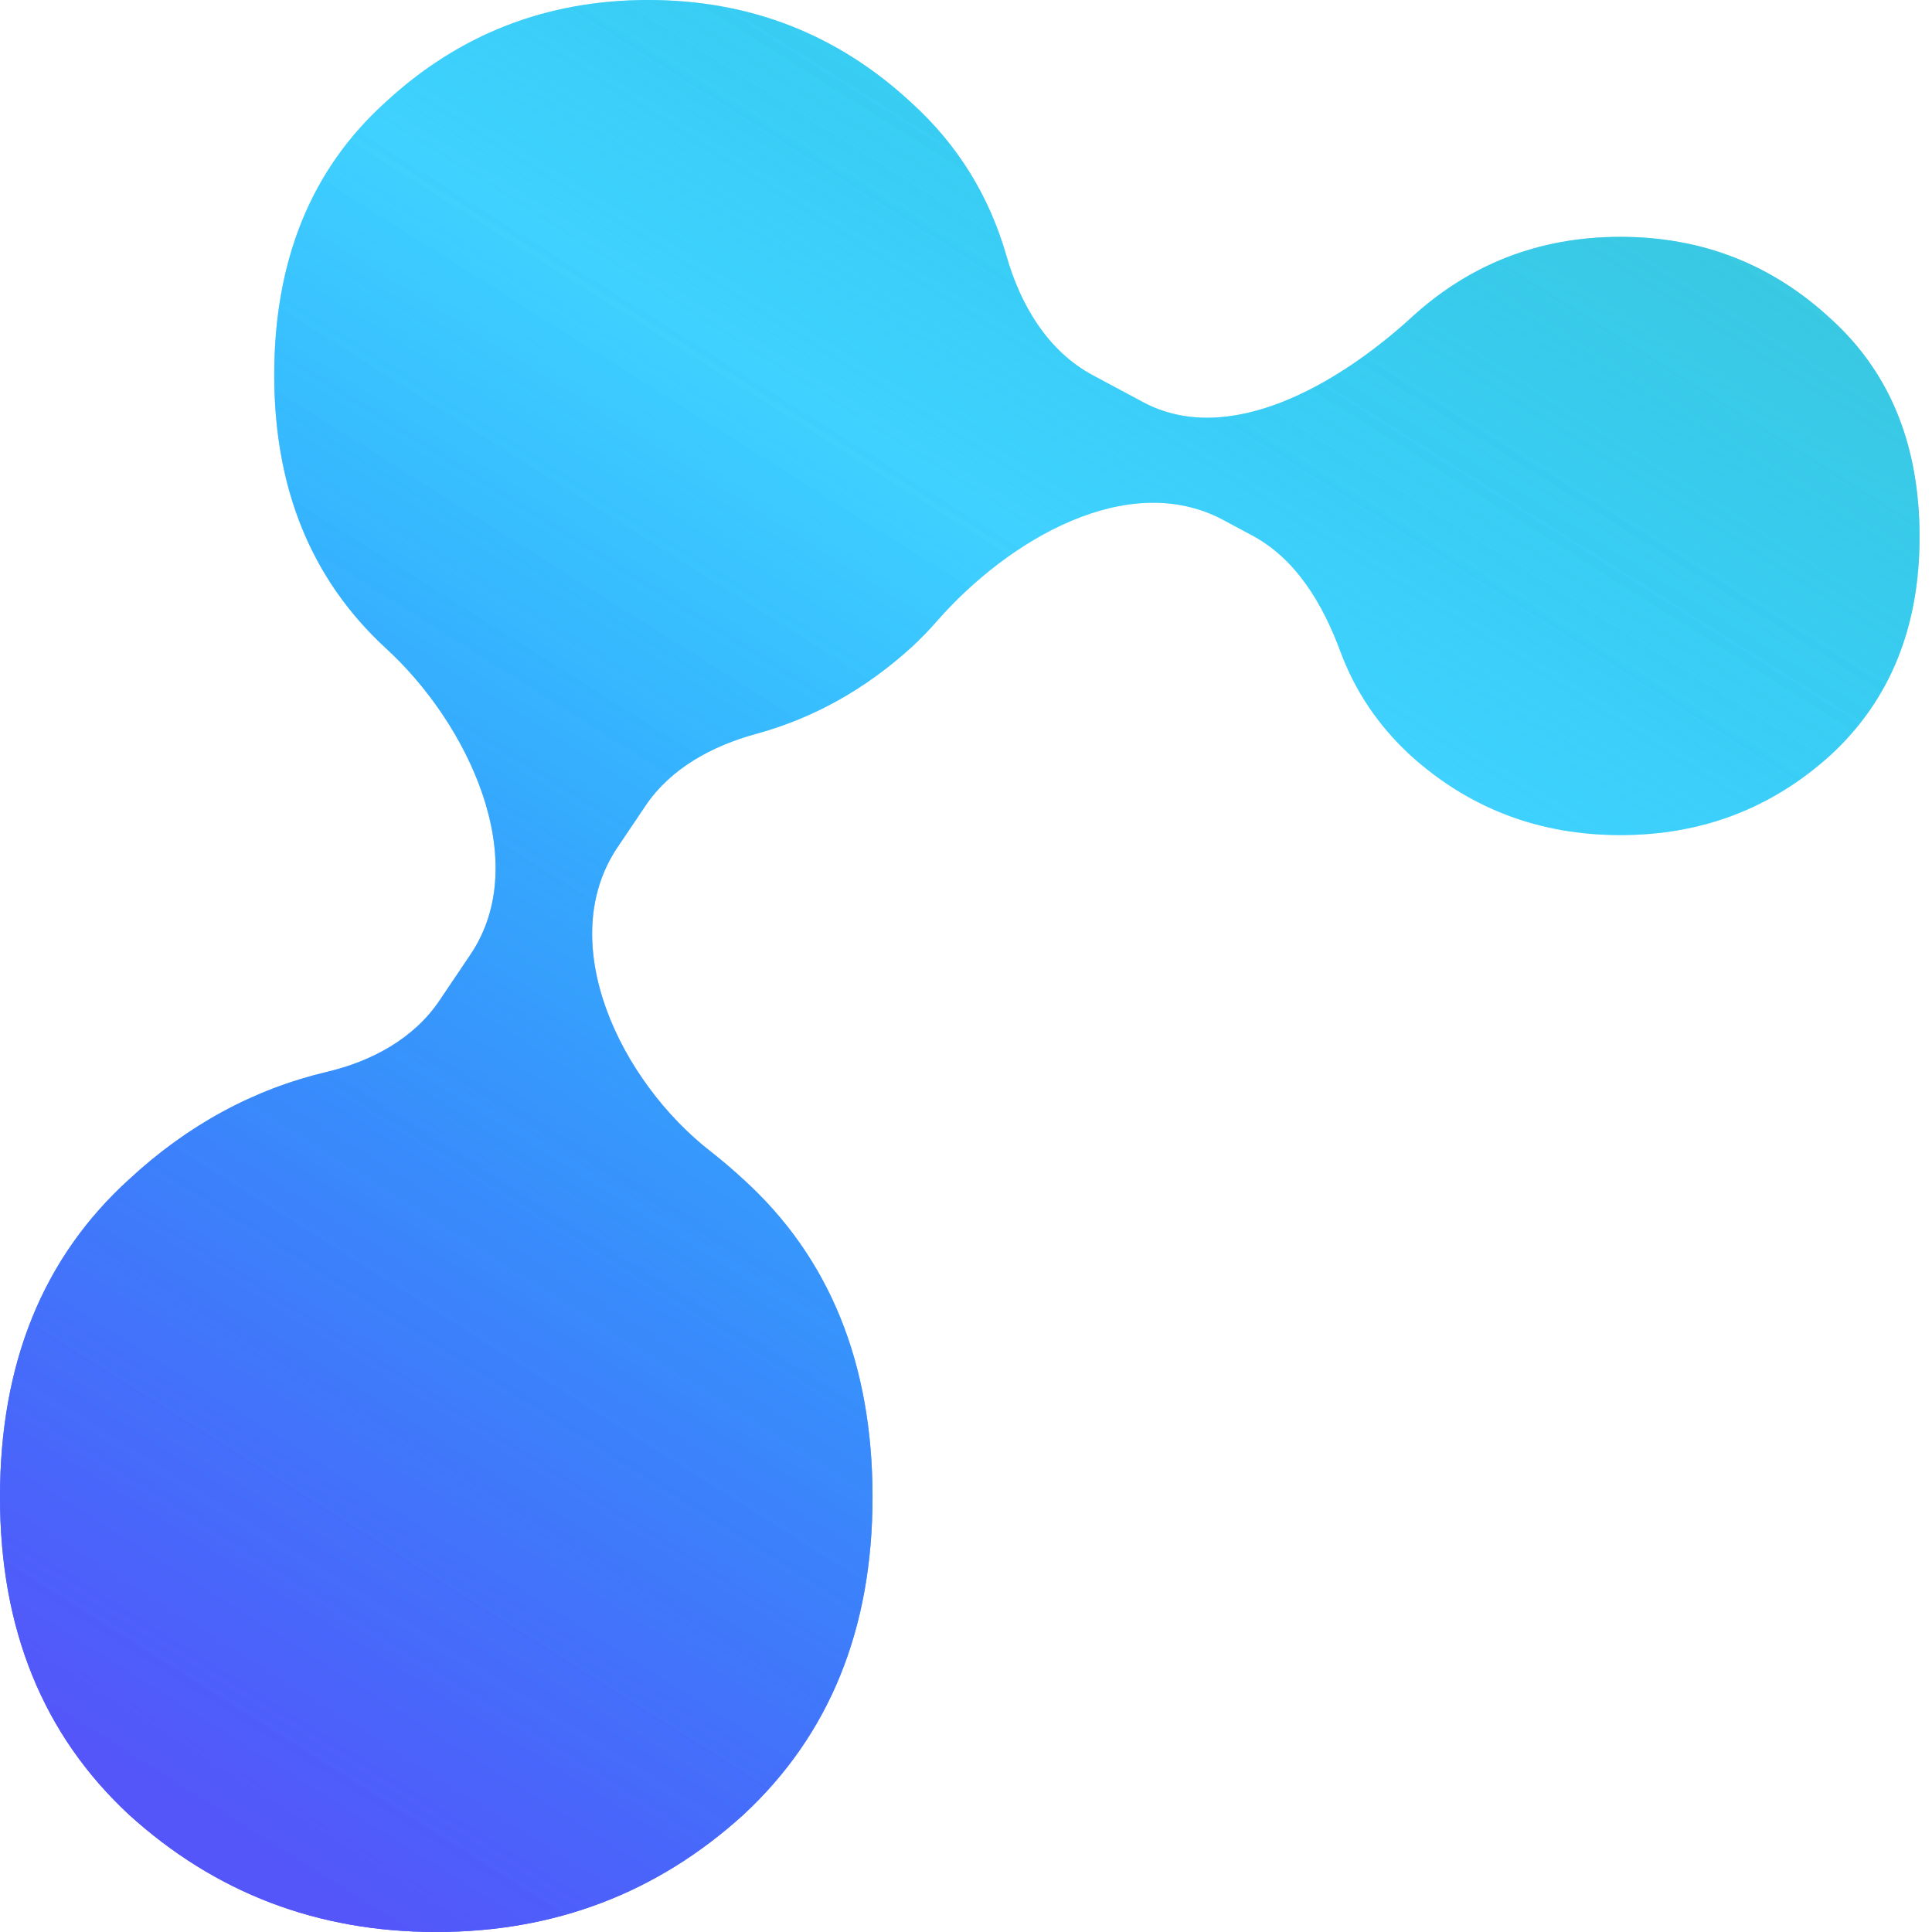
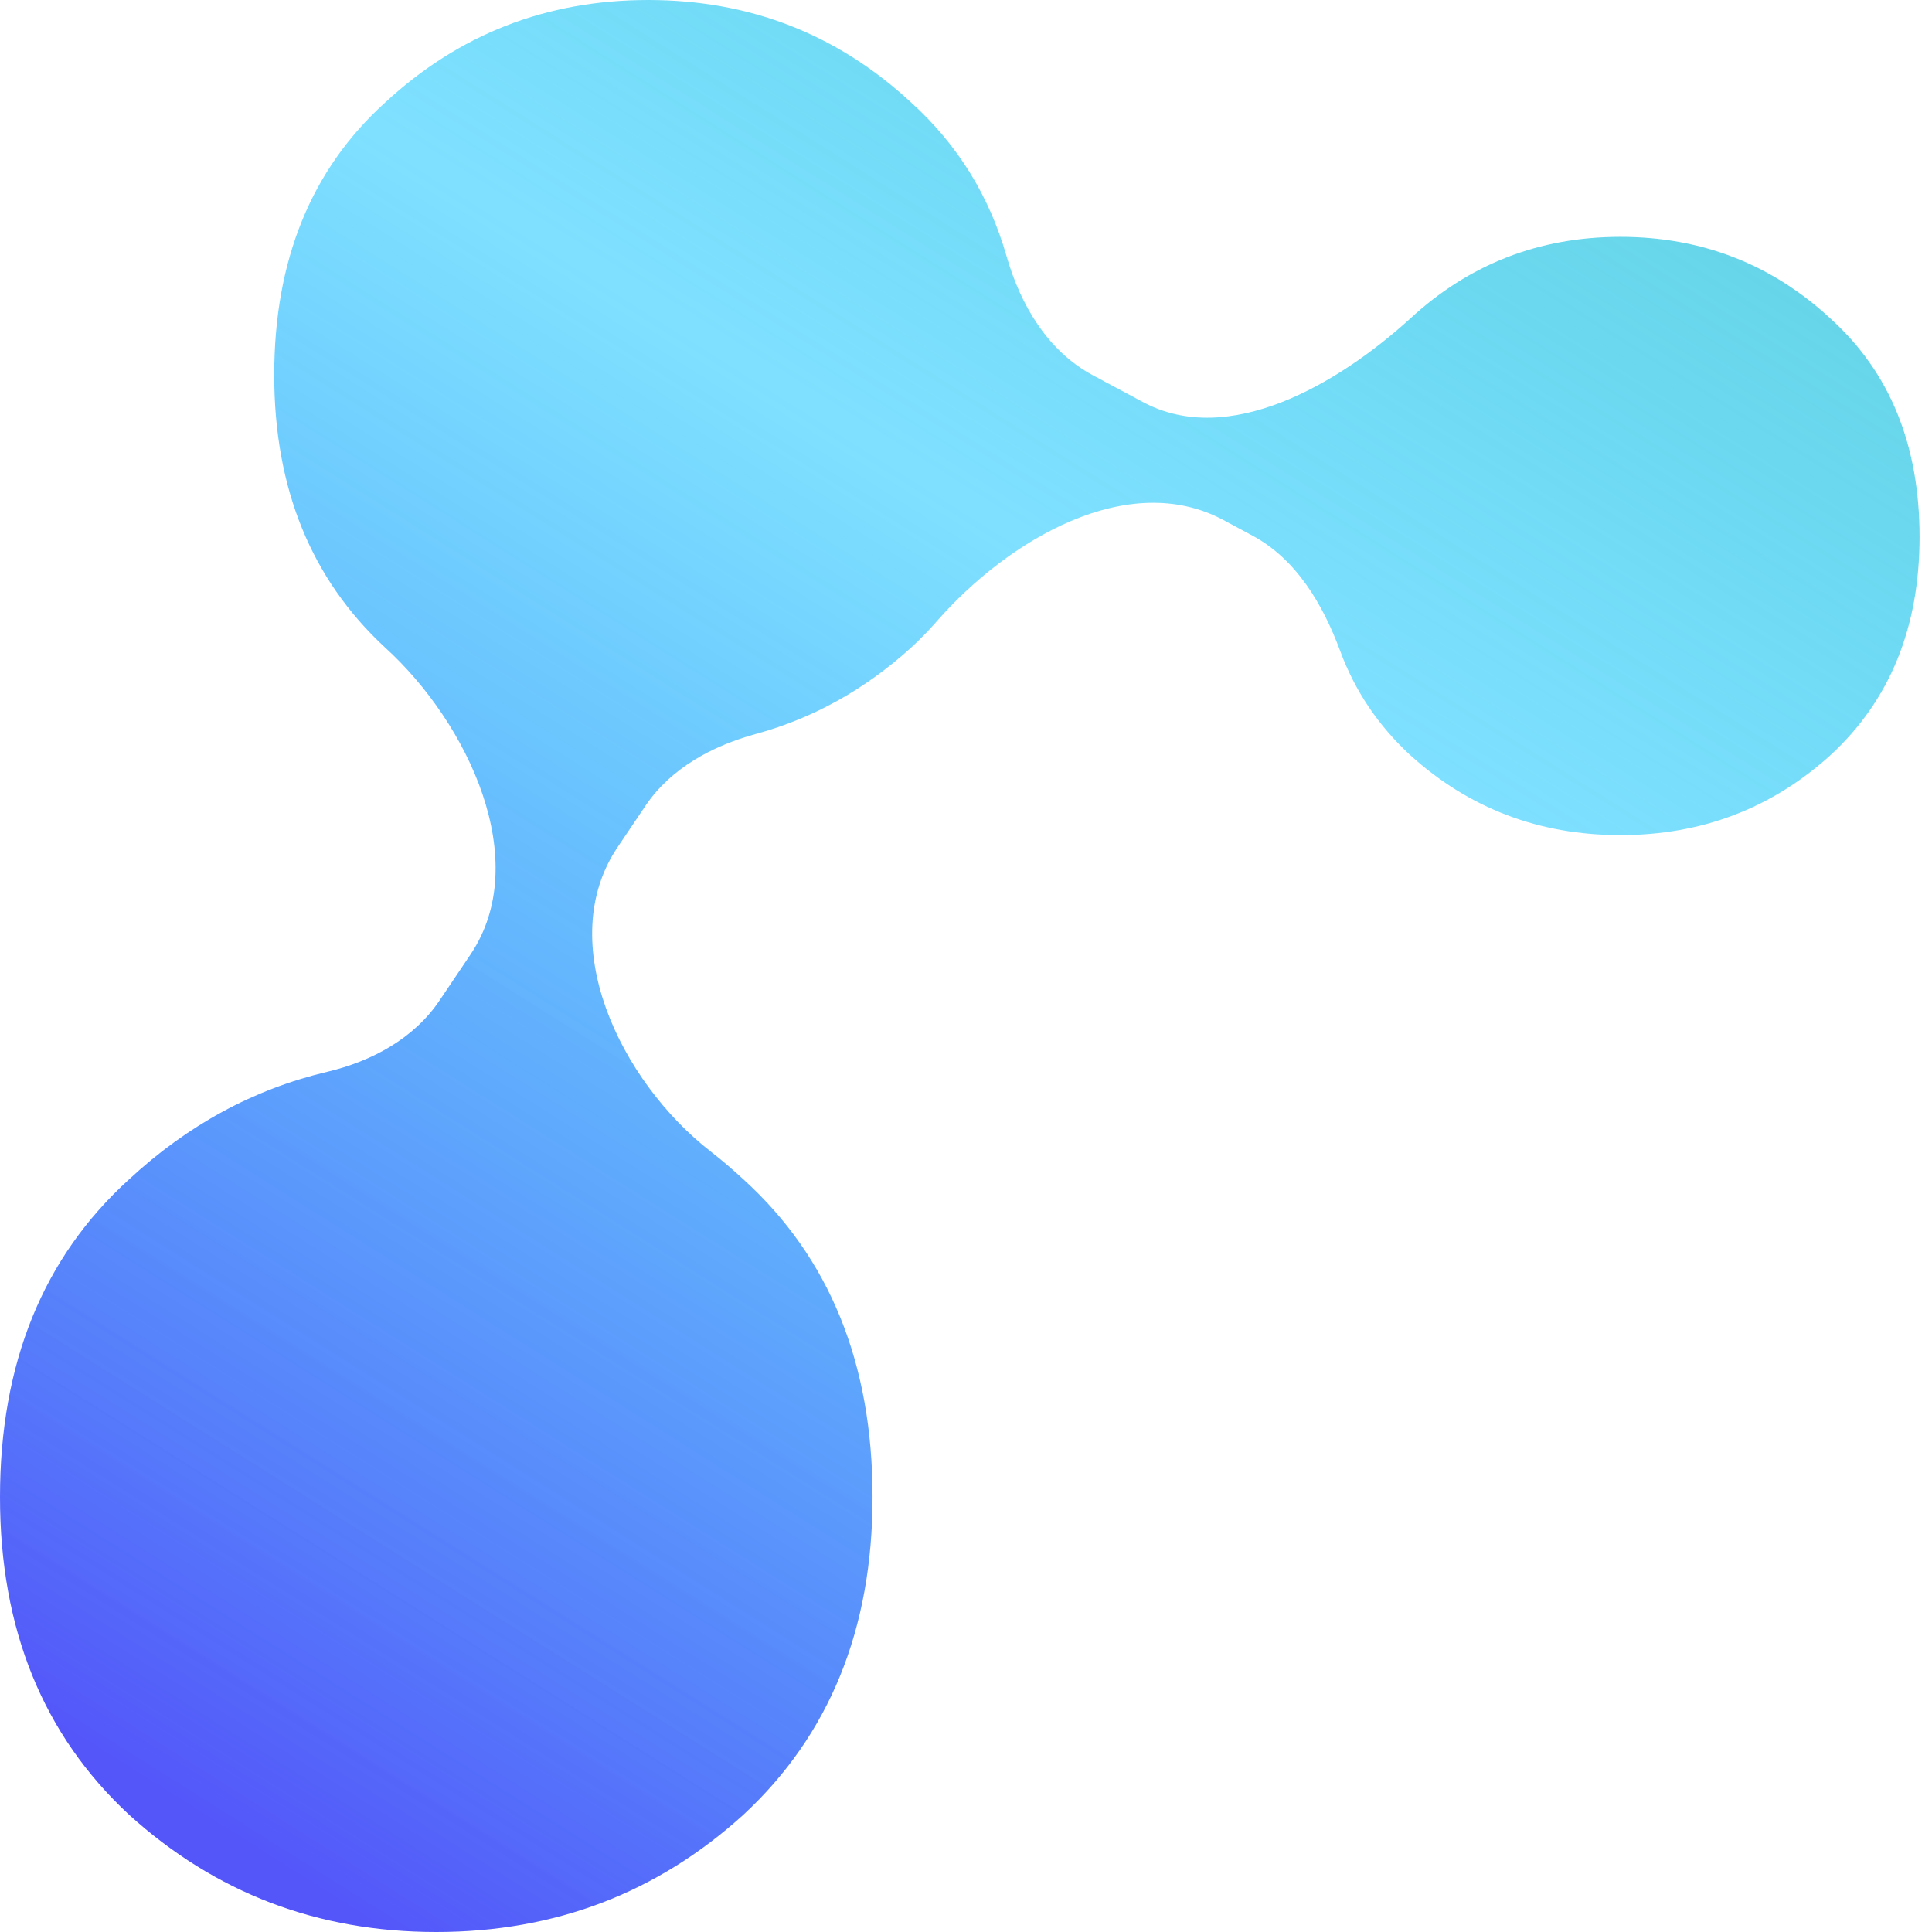
<svg xmlns="http://www.w3.org/2000/svg" width="32" height="32" viewBox="0 0 32 32" fill="none">
  <path d="M7.792 15.811C8.834 14.264 7.757 11.977 6.376 10.723C5.153 9.589 4.542 8.086 4.542 6.212C4.542 4.314 5.153 2.81 6.376 1.701C7.598 0.567 9.052 0 10.736 0C12.419 0 13.873 0.567 15.095 1.701C15.859 2.394 16.384 3.24 16.671 4.241C16.903 5.053 17.355 5.816 18.1 6.215L18.932 6.66C20.351 7.421 22.158 6.365 23.351 5.283C24.329 4.376 25.492 3.923 26.839 3.923C28.186 3.923 29.348 4.376 30.326 5.283C31.305 6.171 31.794 7.374 31.794 8.892C31.794 10.391 31.305 11.594 30.326 12.501C29.348 13.389 28.186 13.832 26.839 13.832C25.492 13.832 24.329 13.389 23.351 12.501C22.827 12.015 22.443 11.444 22.2 10.788C21.912 10.011 21.473 9.261 20.742 8.87L20.265 8.614C18.686 7.767 16.699 8.94 15.518 10.288C15.387 10.439 15.245 10.584 15.095 10.723C14.328 11.419 13.47 11.897 12.521 12.156C11.798 12.354 11.111 12.723 10.692 13.345L10.23 14.031C9.167 15.608 10.271 17.907 11.773 19.074C11.957 19.217 12.136 19.37 12.312 19.533C13.739 20.827 14.452 22.581 14.452 24.796C14.452 26.982 13.739 28.736 12.312 30.059C10.886 31.353 9.19 32 7.226 32C5.261 32 3.566 31.353 2.139 30.059C0.713 28.736 0 26.982 0 24.796C0 22.581 0.713 20.827 2.139 19.533C3.108 18.634 4.201 18.041 5.418 17.753C6.158 17.578 6.854 17.203 7.279 16.573L7.792 15.811Z" fill="url(#paint0_linear_1240_1387)" />
-   <path d="M7.792 15.811C8.834 14.264 7.757 11.977 6.376 10.723C5.153 9.589 4.542 8.086 4.542 6.212C4.542 4.314 5.153 2.81 6.376 1.701C7.598 0.567 9.052 0 10.736 0C12.419 0 13.873 0.567 15.095 1.701C15.859 2.394 16.384 3.24 16.671 4.241C16.903 5.053 17.355 5.816 18.1 6.215L18.932 6.66C20.351 7.421 22.158 6.365 23.351 5.283C24.329 4.376 25.492 3.923 26.839 3.923C28.186 3.923 29.348 4.376 30.326 5.283C31.305 6.171 31.794 7.374 31.794 8.892C31.794 10.391 31.305 11.594 30.326 12.501C29.348 13.389 28.186 13.832 26.839 13.832C25.492 13.832 24.329 13.389 23.351 12.501C22.827 12.015 22.443 11.444 22.2 10.788C21.912 10.011 21.473 9.261 20.742 8.87L20.265 8.614C18.686 7.767 16.699 8.94 15.518 10.288C15.387 10.439 15.245 10.584 15.095 10.723C14.328 11.419 13.47 11.897 12.521 12.156C11.798 12.354 11.111 12.723 10.692 13.345L10.23 14.031C9.167 15.608 10.271 17.907 11.773 19.074C11.957 19.217 12.136 19.37 12.312 19.533C13.739 20.827 14.452 22.581 14.452 24.796C14.452 26.982 13.739 28.736 12.312 30.059C10.886 31.353 9.19 32 7.226 32C5.261 32 3.566 31.353 2.139 30.059C0.713 28.736 0 26.982 0 24.796C0 22.581 0.713 20.827 2.139 19.533C3.108 18.634 4.201 18.041 5.418 17.753C6.158 17.578 6.854 17.203 7.279 16.573L7.792 15.811Z" fill="url(#paint1_linear_1240_1387)" />
  <defs>
    <linearGradient id="paint0_linear_1240_1387" x1="1.951" y1="29.257" x2="29.007" y2="-13.698" gradientUnits="userSpaceOnUse">
      <stop stop-color="#5456F9" />
      <stop offset="0.497" stop-color="#00C2FF" stop-opacity="0.5" />
      <stop offset="1" stop-color="#5FC6B1" />
    </linearGradient>
    <linearGradient id="paint1_linear_1240_1387" x1="1.951" y1="29.257" x2="29.007" y2="-13.698" gradientUnits="userSpaceOnUse">
      <stop stop-color="#5456F9" />
      <stop offset="0.497" stop-color="#00C2FF" stop-opacity="0.5" />
      <stop offset="1" stop-color="#5FC6B1" />
    </linearGradient>
  </defs>
</svg>